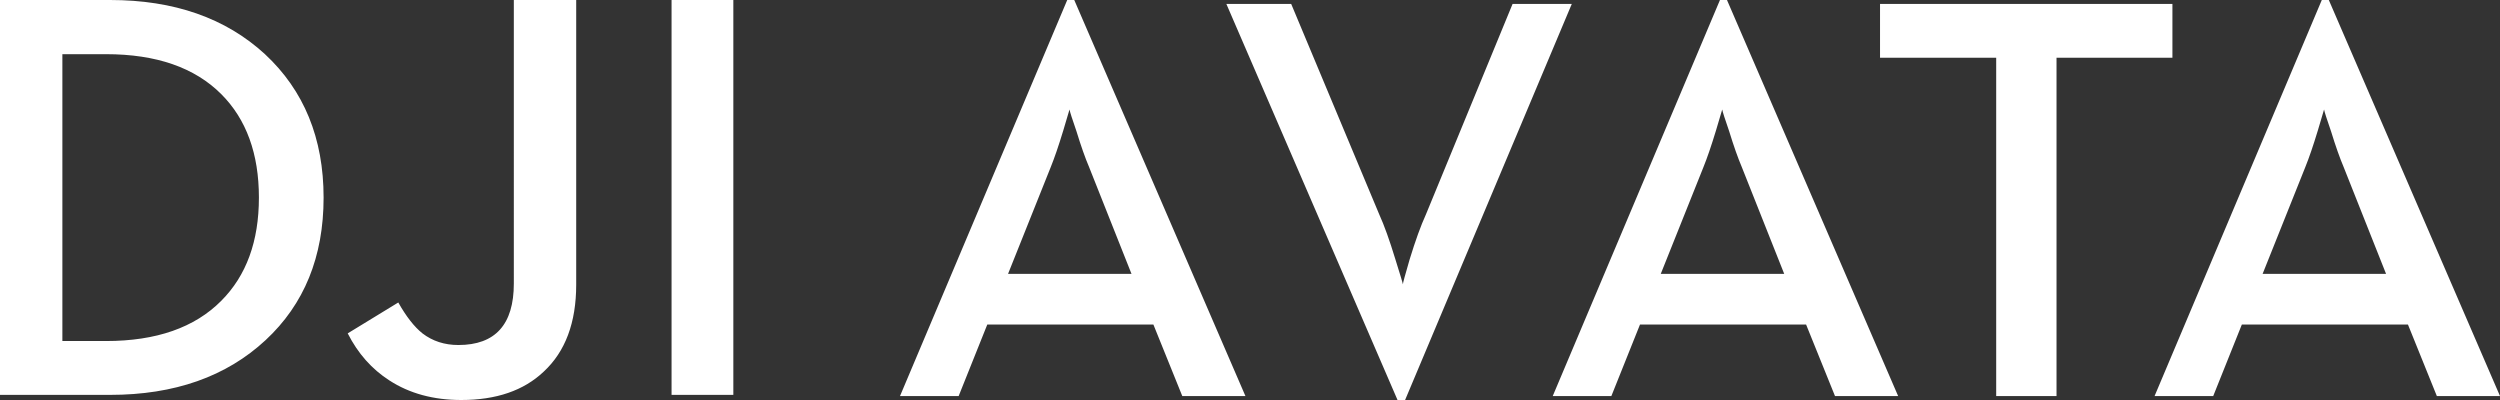
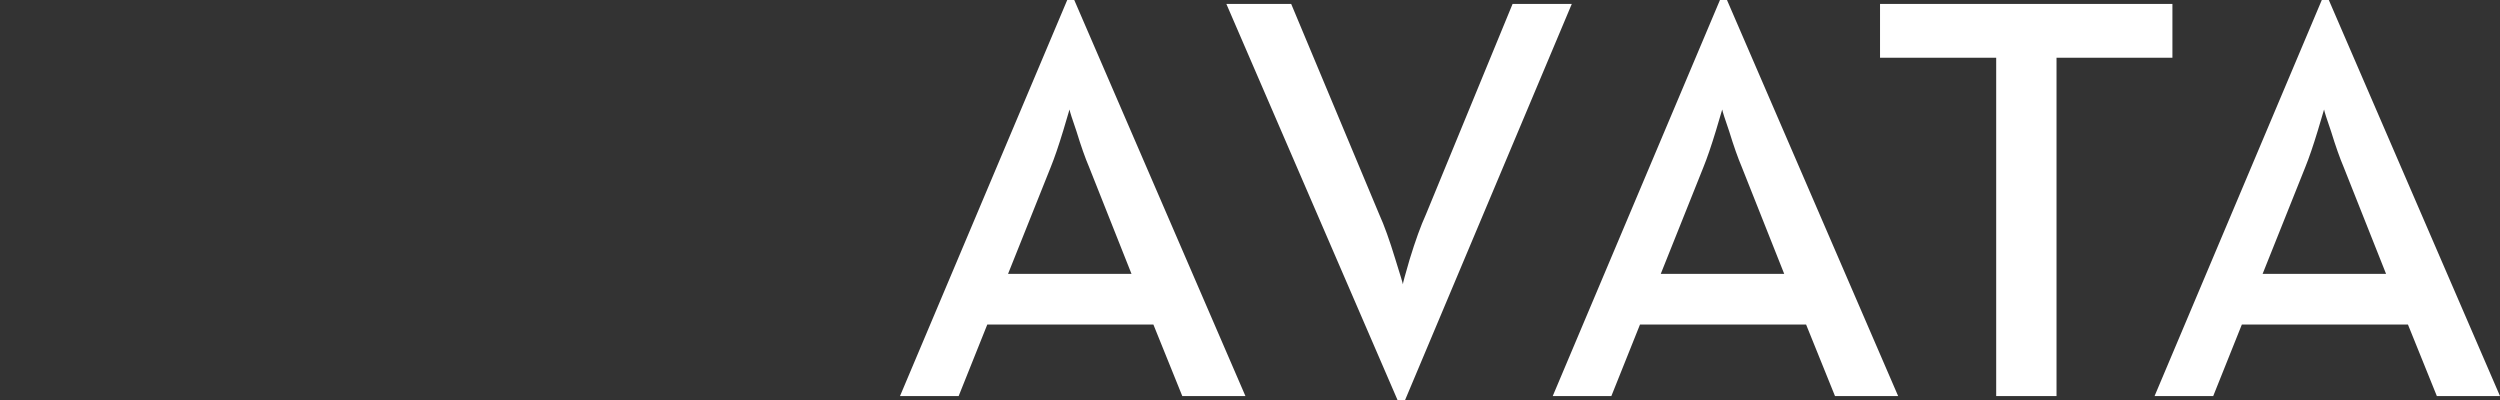
<svg xmlns="http://www.w3.org/2000/svg" xmlns:xlink="http://www.w3.org/1999/xlink" width="200" height="32" viewBox="0 0 200 32">
  <rect x="0" y="0" width="200" height="32" fill="#333333" stroke="none" />
  <defs>
-     <path d="M46.096.001v22.77c0 3.039-.869 5.359-2.6 6.961C41.902 31.244 39.703 32 36.9 32c-2.225 0-4.141-.522-5.747-1.564-1.412-.907-2.522-2.162-3.336-3.766l4.046-2.472c.63 1.12 1.272 1.942 1.933 2.472.81.621 1.77.931 2.874.931 2.956 0 4.436-1.64 4.436-4.922V.001h4.989zM8.805 0c5.119 0 9.25 1.445 12.391 4.333 3.126 2.904 4.692 6.729 4.692 11.474 0 4.733-1.549 8.536-4.644 11.407-3.144 2.918-7.289 4.376-12.438 4.376H0V0zm49.862.001v31.588H53.725V.001h4.942zM8.485 4.334H4.99v22.948h3.495c4.015 0 7.088-1.073 9.217-3.219 2.007-2.011 3.011-4.763 3.011-8.255 0-3.507-1.004-6.266-3.011-8.277-2.13-2.131-5.203-3.197-9.217-3.197z" id="a" />
-   </defs>
+     </defs>
  <g fill="#FFF" fill-rule="evenodd">
    <path d="M72 31.685h4.692l2.29-5.72h13.29l2.311 5.72h5.052L85.94 0h-.561L72 31.685zm8.643-9.773l3.413-8.536c.299-.735.636-1.718 1.01-2.95l.494-1.666c.03.179.217.765.561 1.755.358 1.171.695 2.125 1.01 2.86l3.389 8.536h-9.878zM111.802 32h.606L125.743.315h-4.737l-6.935 16.846c-.405.885-.839 2.086-1.303 3.602-.36 1.232-.538 1.891-.538 1.982 0-.061-.203-.736-.608-2.027-.463-1.516-.889-2.703-1.279-3.557L103.295.315h-5.186L111.802 32zm12.415-.315h4.692l2.29-5.72h13.29l2.311 5.72h5.052L138.158 0h-.561l-13.379 31.685zm8.643-9.773l3.413-8.536c.299-.735.636-1.718 1.01-2.95l.494-1.666c.03.179.217.765.561 1.755.36 1.171.697 2.125 1.01 2.86l3.389 8.536h-9.878zm26.835 9.773h4.827V4.617h9.272V.315h-23.392v4.303h9.293v27.068zm12.67 0h4.692l2.29-5.72h13.29l2.311 5.72H200L186.305 0h-.561l-13.379 31.685zm8.643-9.773l3.413-8.536c.299-.735.636-1.718 1.01-2.95l.494-1.666c.03.179.217.765.561 1.755.36 1.171.697 2.125 1.01 2.86l3.389 8.536h-9.878z" />
    <use xlink:href="#a" />
  </g>
</svg>